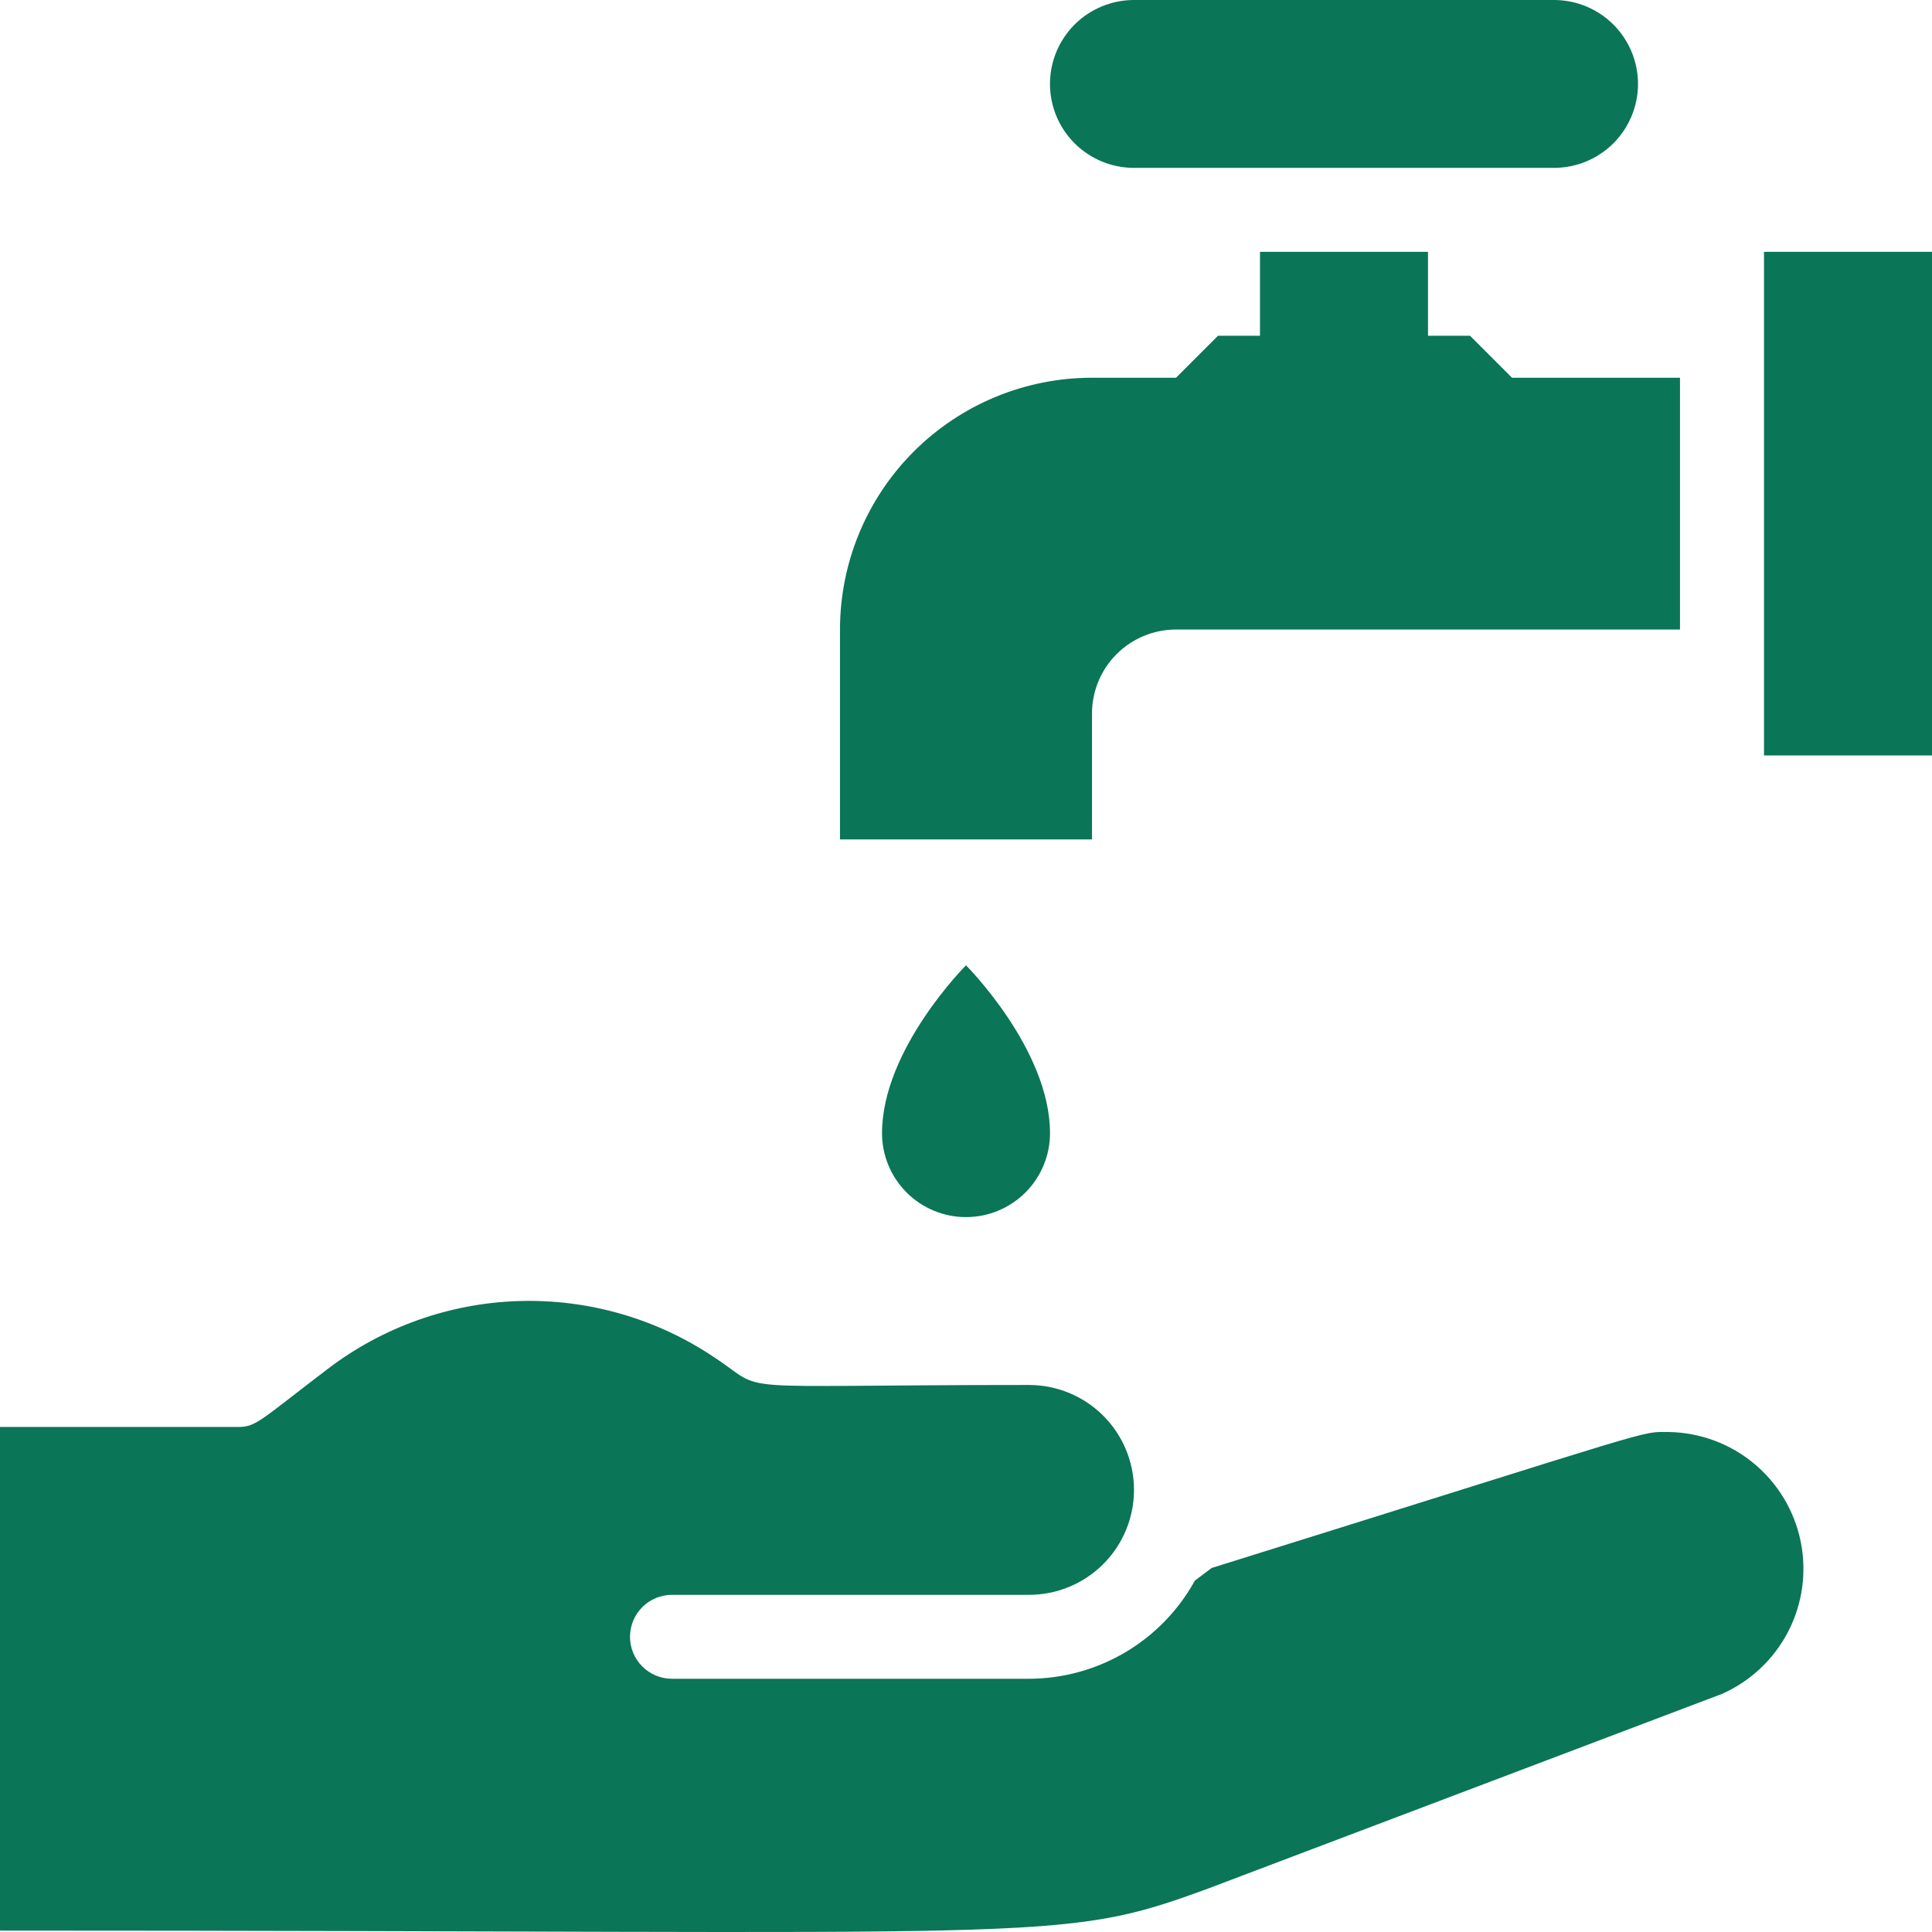
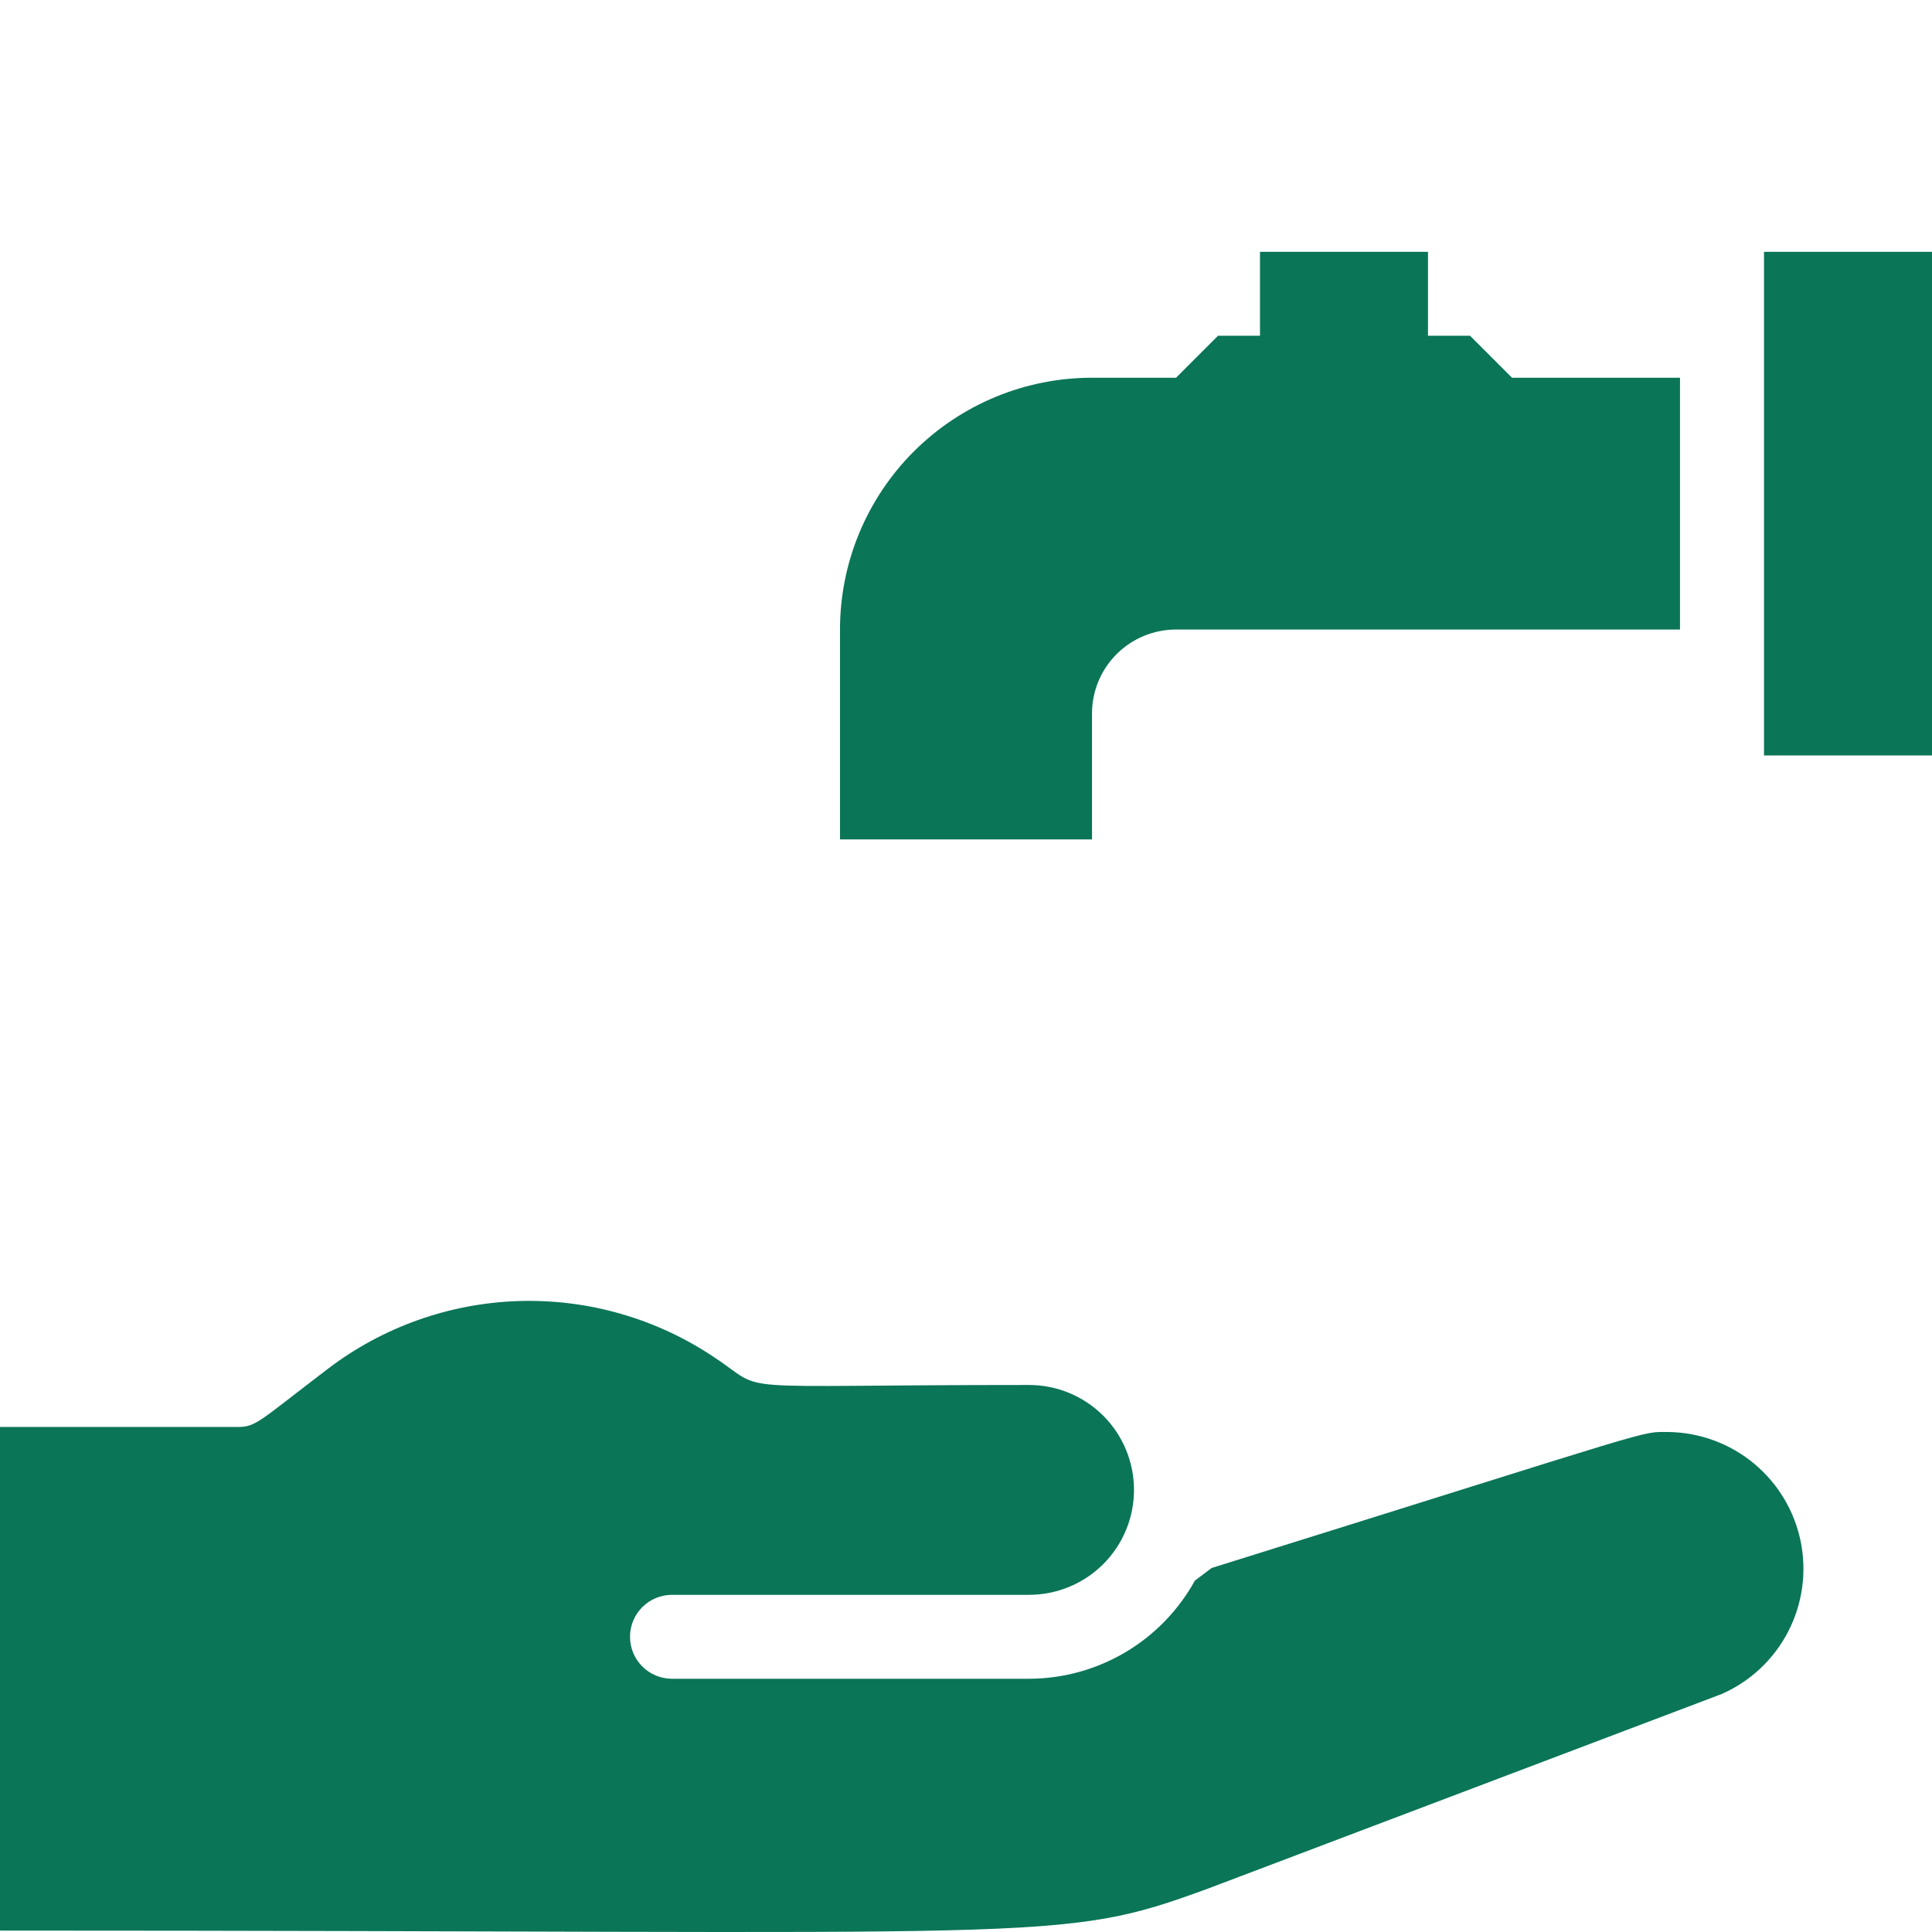
<svg xmlns="http://www.w3.org/2000/svg" width="64" height="64" viewBox="0 0 64 64" fill="none">
-   <path d="M37.565 5.561H51.478C52.216 5.561 52.924 5.268 53.446 4.747C53.967 4.225 54.261 3.518 54.261 2.781C54.261 2.043 53.967 1.336 53.446 0.814C52.924 0.293 52.216 0 51.478 0H37.565C36.827 0 36.119 0.293 35.597 0.814C35.075 1.336 34.782 2.043 34.782 2.781C34.782 3.518 35.075 4.225 35.597 4.747C36.119 5.268 36.827 5.561 37.565 5.561Z" fill="#0A7557" />
  <path d="M64 8.342H58.435V25.025H64V8.342Z" fill="#0A7557" />
  <path d="M36.174 23.635C36.174 22.897 36.467 22.19 36.989 21.669C37.511 21.147 38.219 20.854 38.957 20.854H55.652V12.513H50.087L48.696 11.122H47.304V8.342H41.739V11.122H40.348L38.957 12.513H36.174C33.96 12.513 31.837 13.392 30.271 14.956C28.706 16.52 27.826 18.642 27.826 20.854V27.806H36.174V23.635Z" fill="#0A7557" />
-   <path d="M32 40.318C32.738 40.318 33.446 40.025 33.968 39.504C34.49 38.982 34.783 38.275 34.783 37.538C34.783 34.757 32 31.977 32 31.977C32 31.977 29.218 34.757 29.218 37.538C29.218 38.275 29.511 38.982 30.033 39.504C30.555 40.025 31.262 40.318 32 40.318Z" fill="#0A7557" />
  <path d="M55.276 47.437C54.289 47.437 55.276 47.214 40.139 51.941L39.583 52.358C39.041 53.341 38.245 54.162 37.279 54.734C36.312 55.306 35.21 55.609 34.087 55.611H22.261C21.892 55.611 21.538 55.465 21.277 55.204C21.016 54.943 20.87 54.59 20.87 54.221C20.87 53.852 21.016 53.499 21.277 53.238C21.538 52.977 21.892 52.831 22.261 52.831H34.087C35.01 52.831 35.894 52.465 36.547 51.813C37.199 51.161 37.565 50.277 37.565 49.355C37.565 48.433 37.199 47.549 36.547 46.897C35.894 46.246 35.01 45.879 34.087 45.879C23.666 45.879 25.53 46.185 23.638 44.948C21.732 43.673 19.473 43.027 17.18 43.099C14.888 43.172 12.675 43.959 10.852 45.351C8.57 47.089 8.487 47.27 7.875 47.27H0V63.953C35.2 63.953 35.005 64.398 40.014 62.563L57.044 56.112C57.989 55.693 58.762 54.965 59.236 54.047C59.71 53.129 59.856 52.077 59.65 51.064C59.444 50.052 58.898 49.141 58.103 48.481C57.307 47.821 56.31 47.453 55.276 47.437Z" fill="#0A7557" />
</svg>